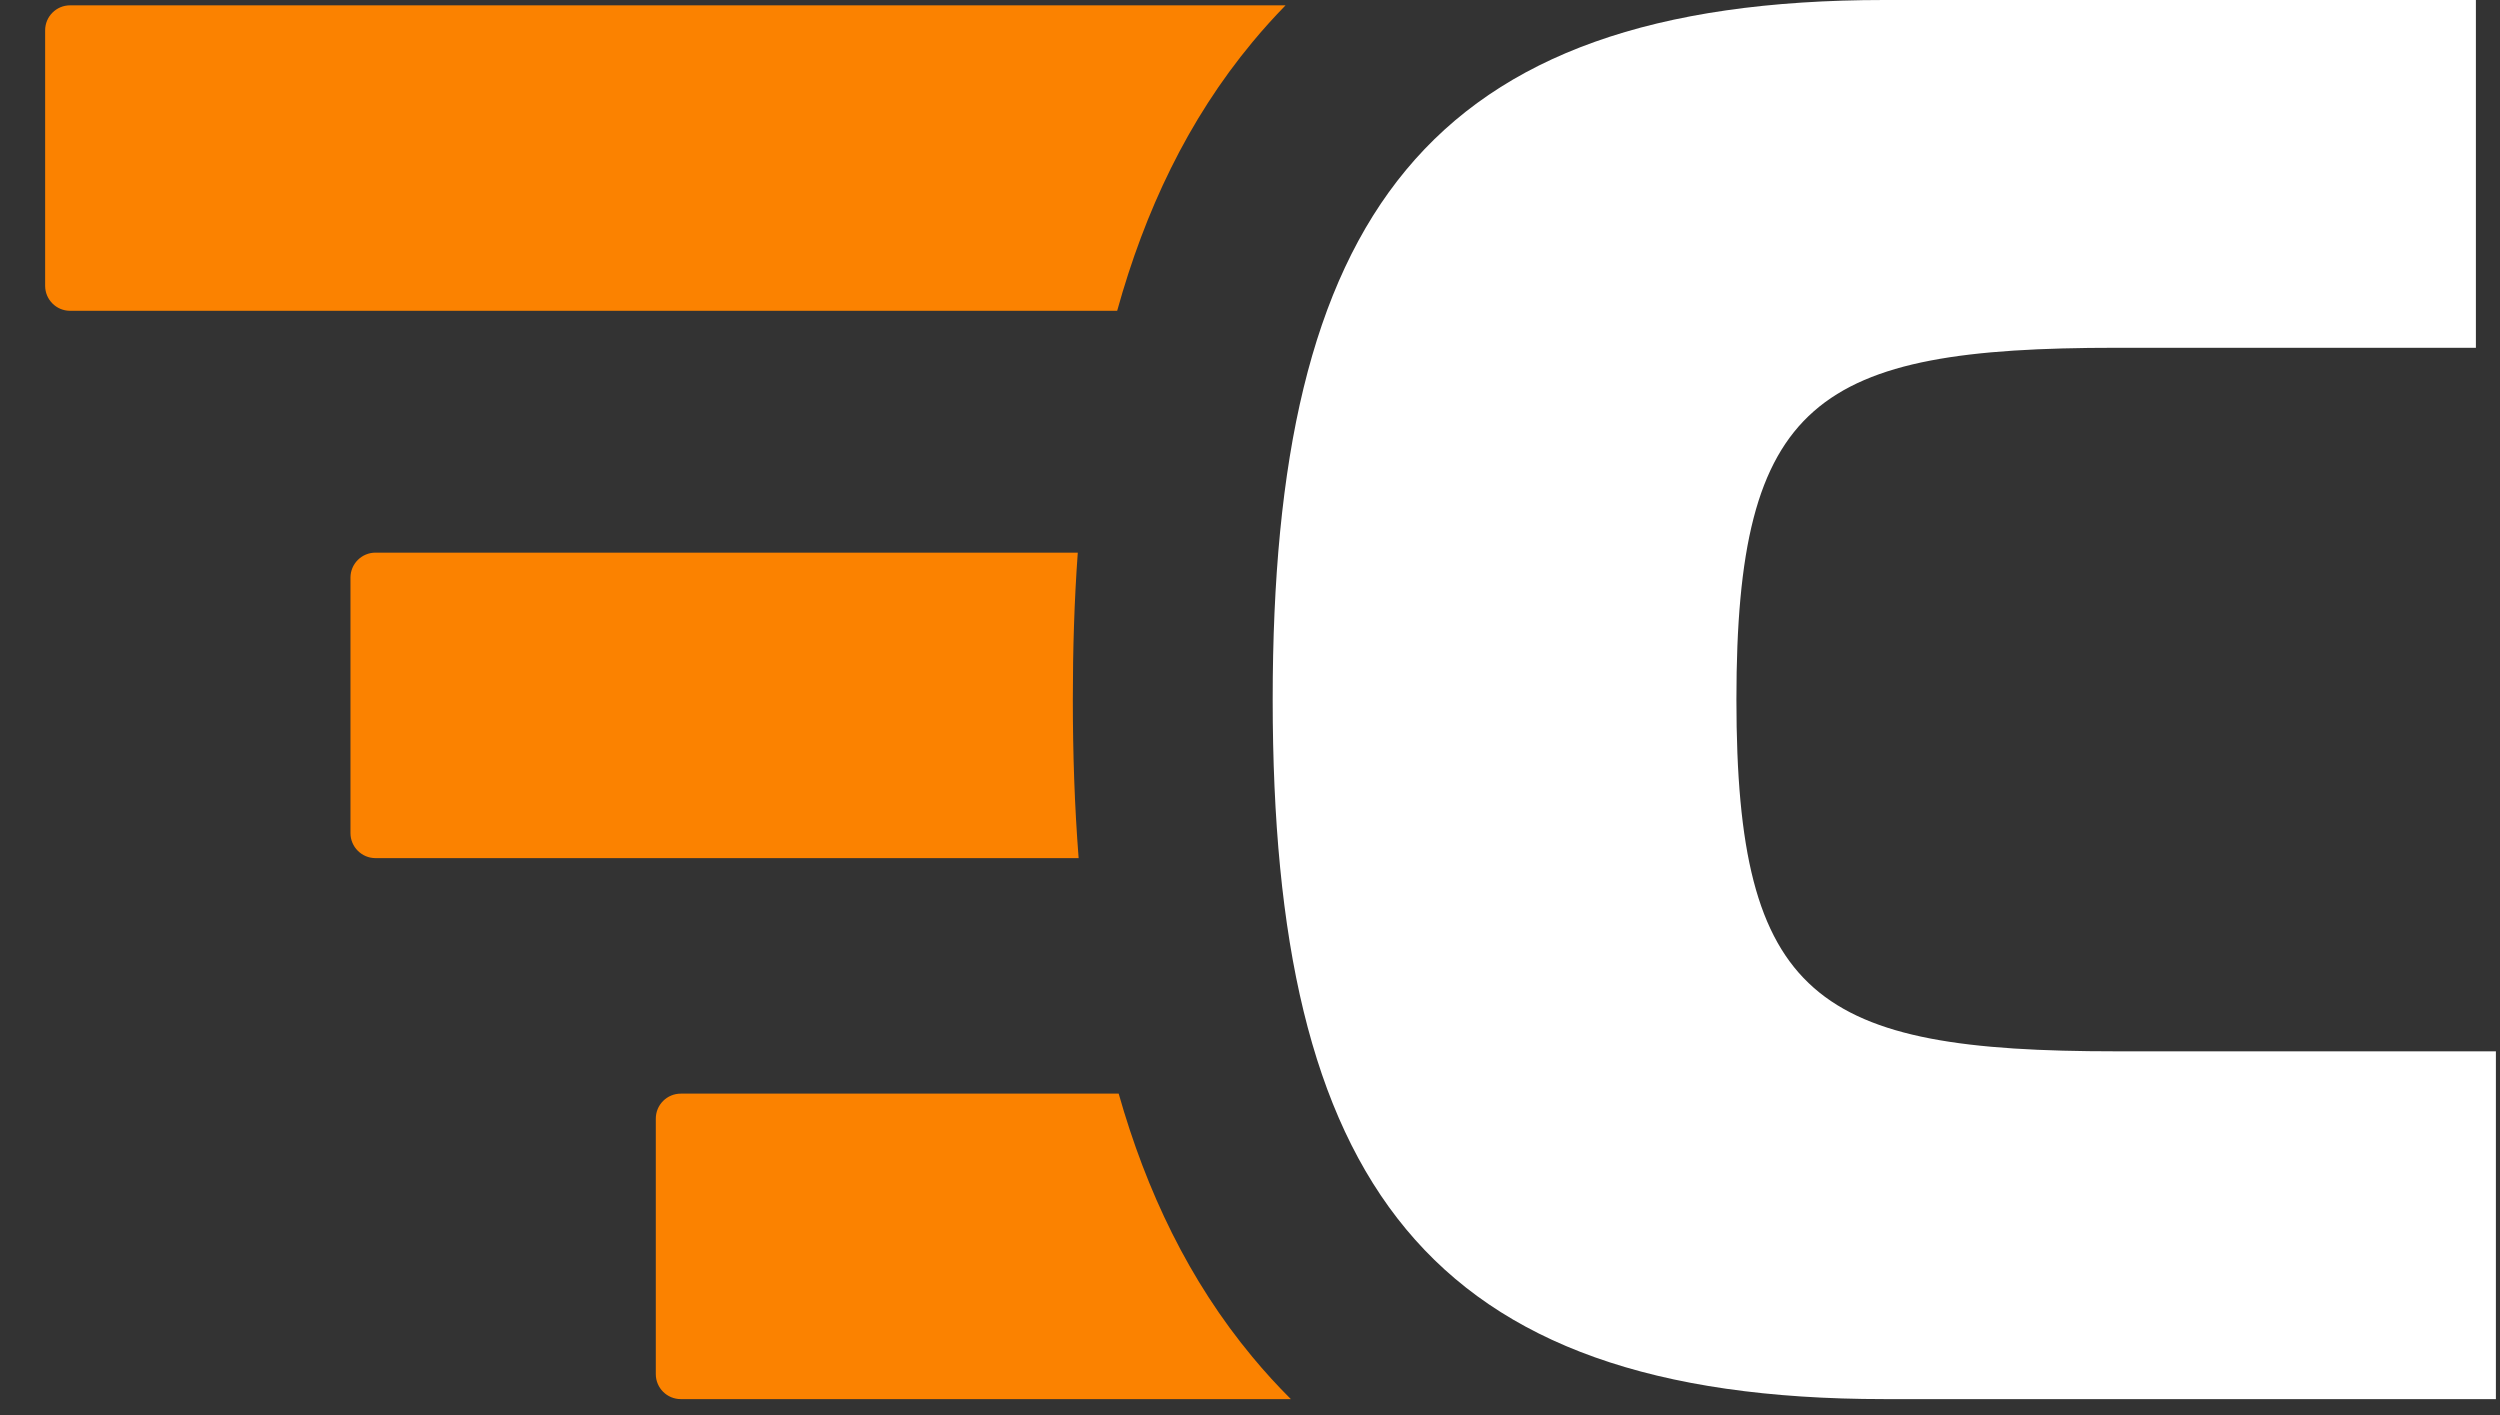
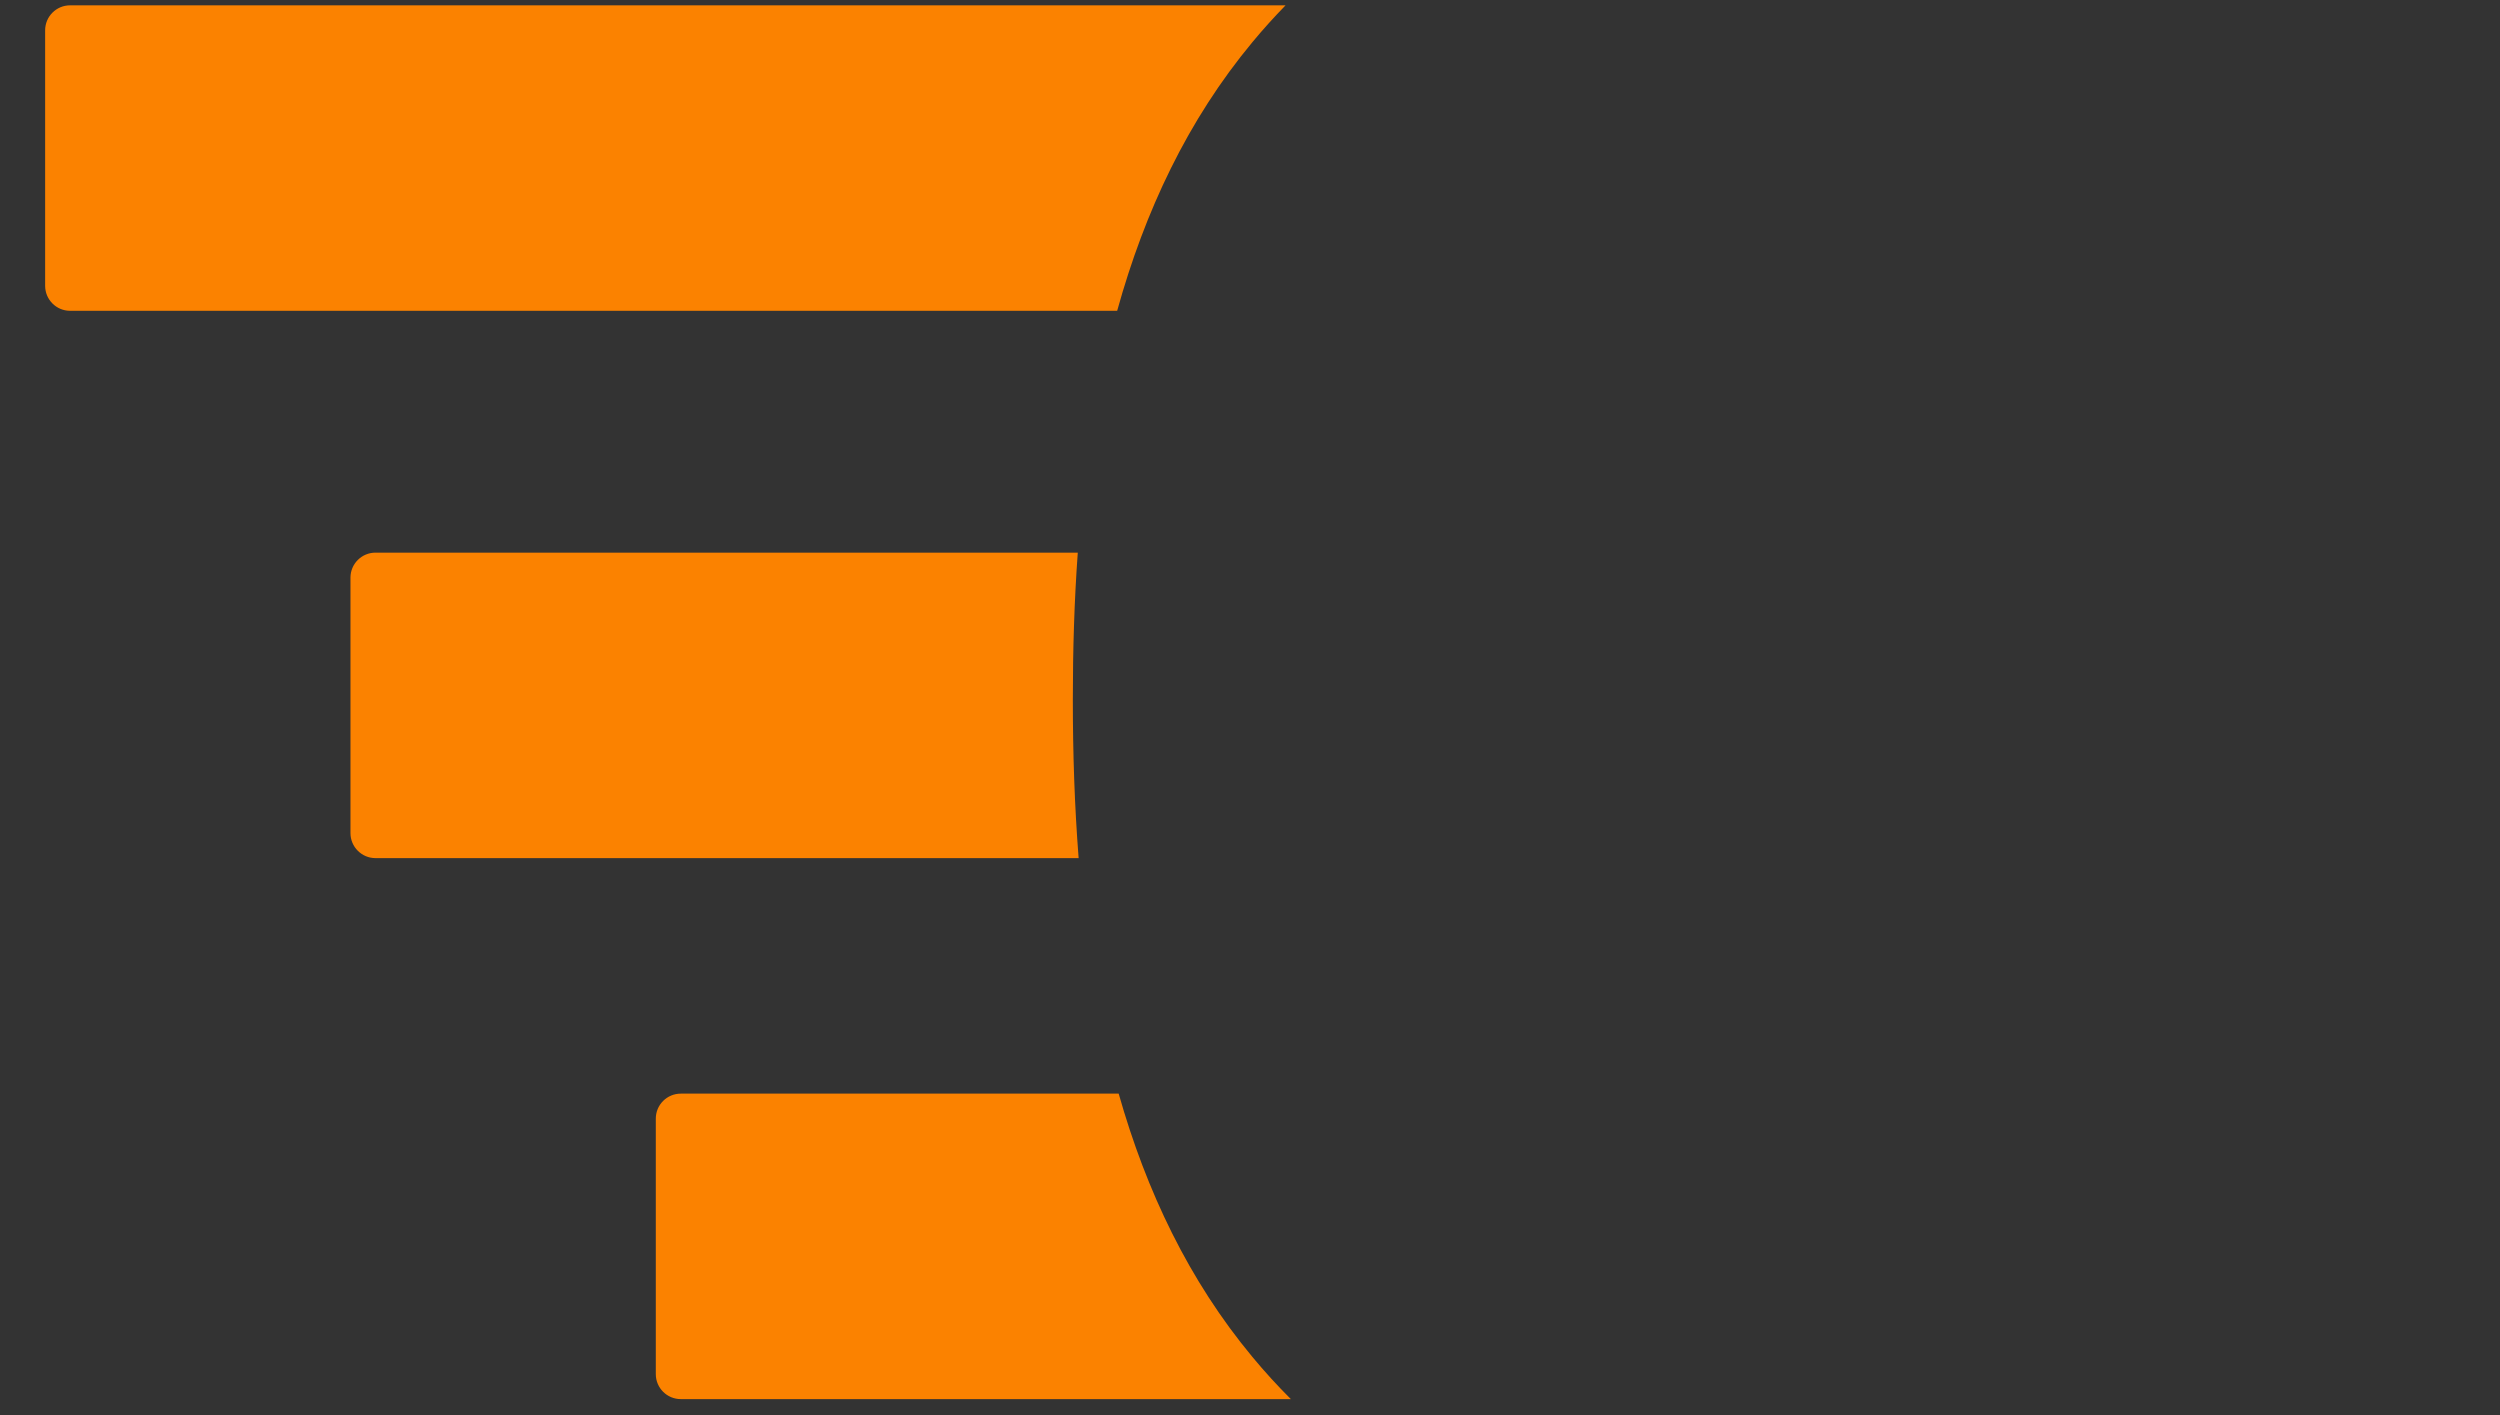
<svg xmlns="http://www.w3.org/2000/svg" width="53" height="30" viewBox="0 0 53 30" fill="none">
  <rect x="0" y="0" width="53" height="30" fill="#333333" stroke="none" />
-   <path d="M52.913 29.661V22.288H44.862C38.506 22.288 36.812 21.186 36.812 14.831C36.812 8.475 38.506 7.373 44.862 7.373H52.489V0H39.947C30.201 0 26.981 4.661 26.981 14.831C26.981 25 30.201 29.661 39.947 29.661H52.913Z" fill="white" />
  <path d="M27.366 29.661C27.084 29.379 26.811 29.081 26.55 28.766C25.206 27.148 24.303 25.257 23.716 23.185H14.433C14.14 23.185 13.903 23.422 13.903 23.715V29.131C13.903 29.424 14.14 29.661 14.433 29.661H27.366Z" fill="#FB8200" />
  <path d="M27.254 0.113H1.486C1.194 0.113 0.957 0.35 0.957 0.643V6.059C0.957 6.352 1.194 6.589 1.486 6.589H23.684C24.271 4.472 25.182 2.542 26.55 0.895C26.777 0.621 27.012 0.361 27.254 0.113Z" fill="#FB8200" />
  <path d="M22.849 11.716H7.96C7.668 11.716 7.43 11.953 7.43 12.246V17.662C7.43 17.954 7.668 18.192 7.96 18.192H22.867C22.781 17.094 22.744 15.97 22.744 14.831C22.744 13.776 22.775 12.735 22.849 11.716Z" fill="#FB8200" />
</svg>